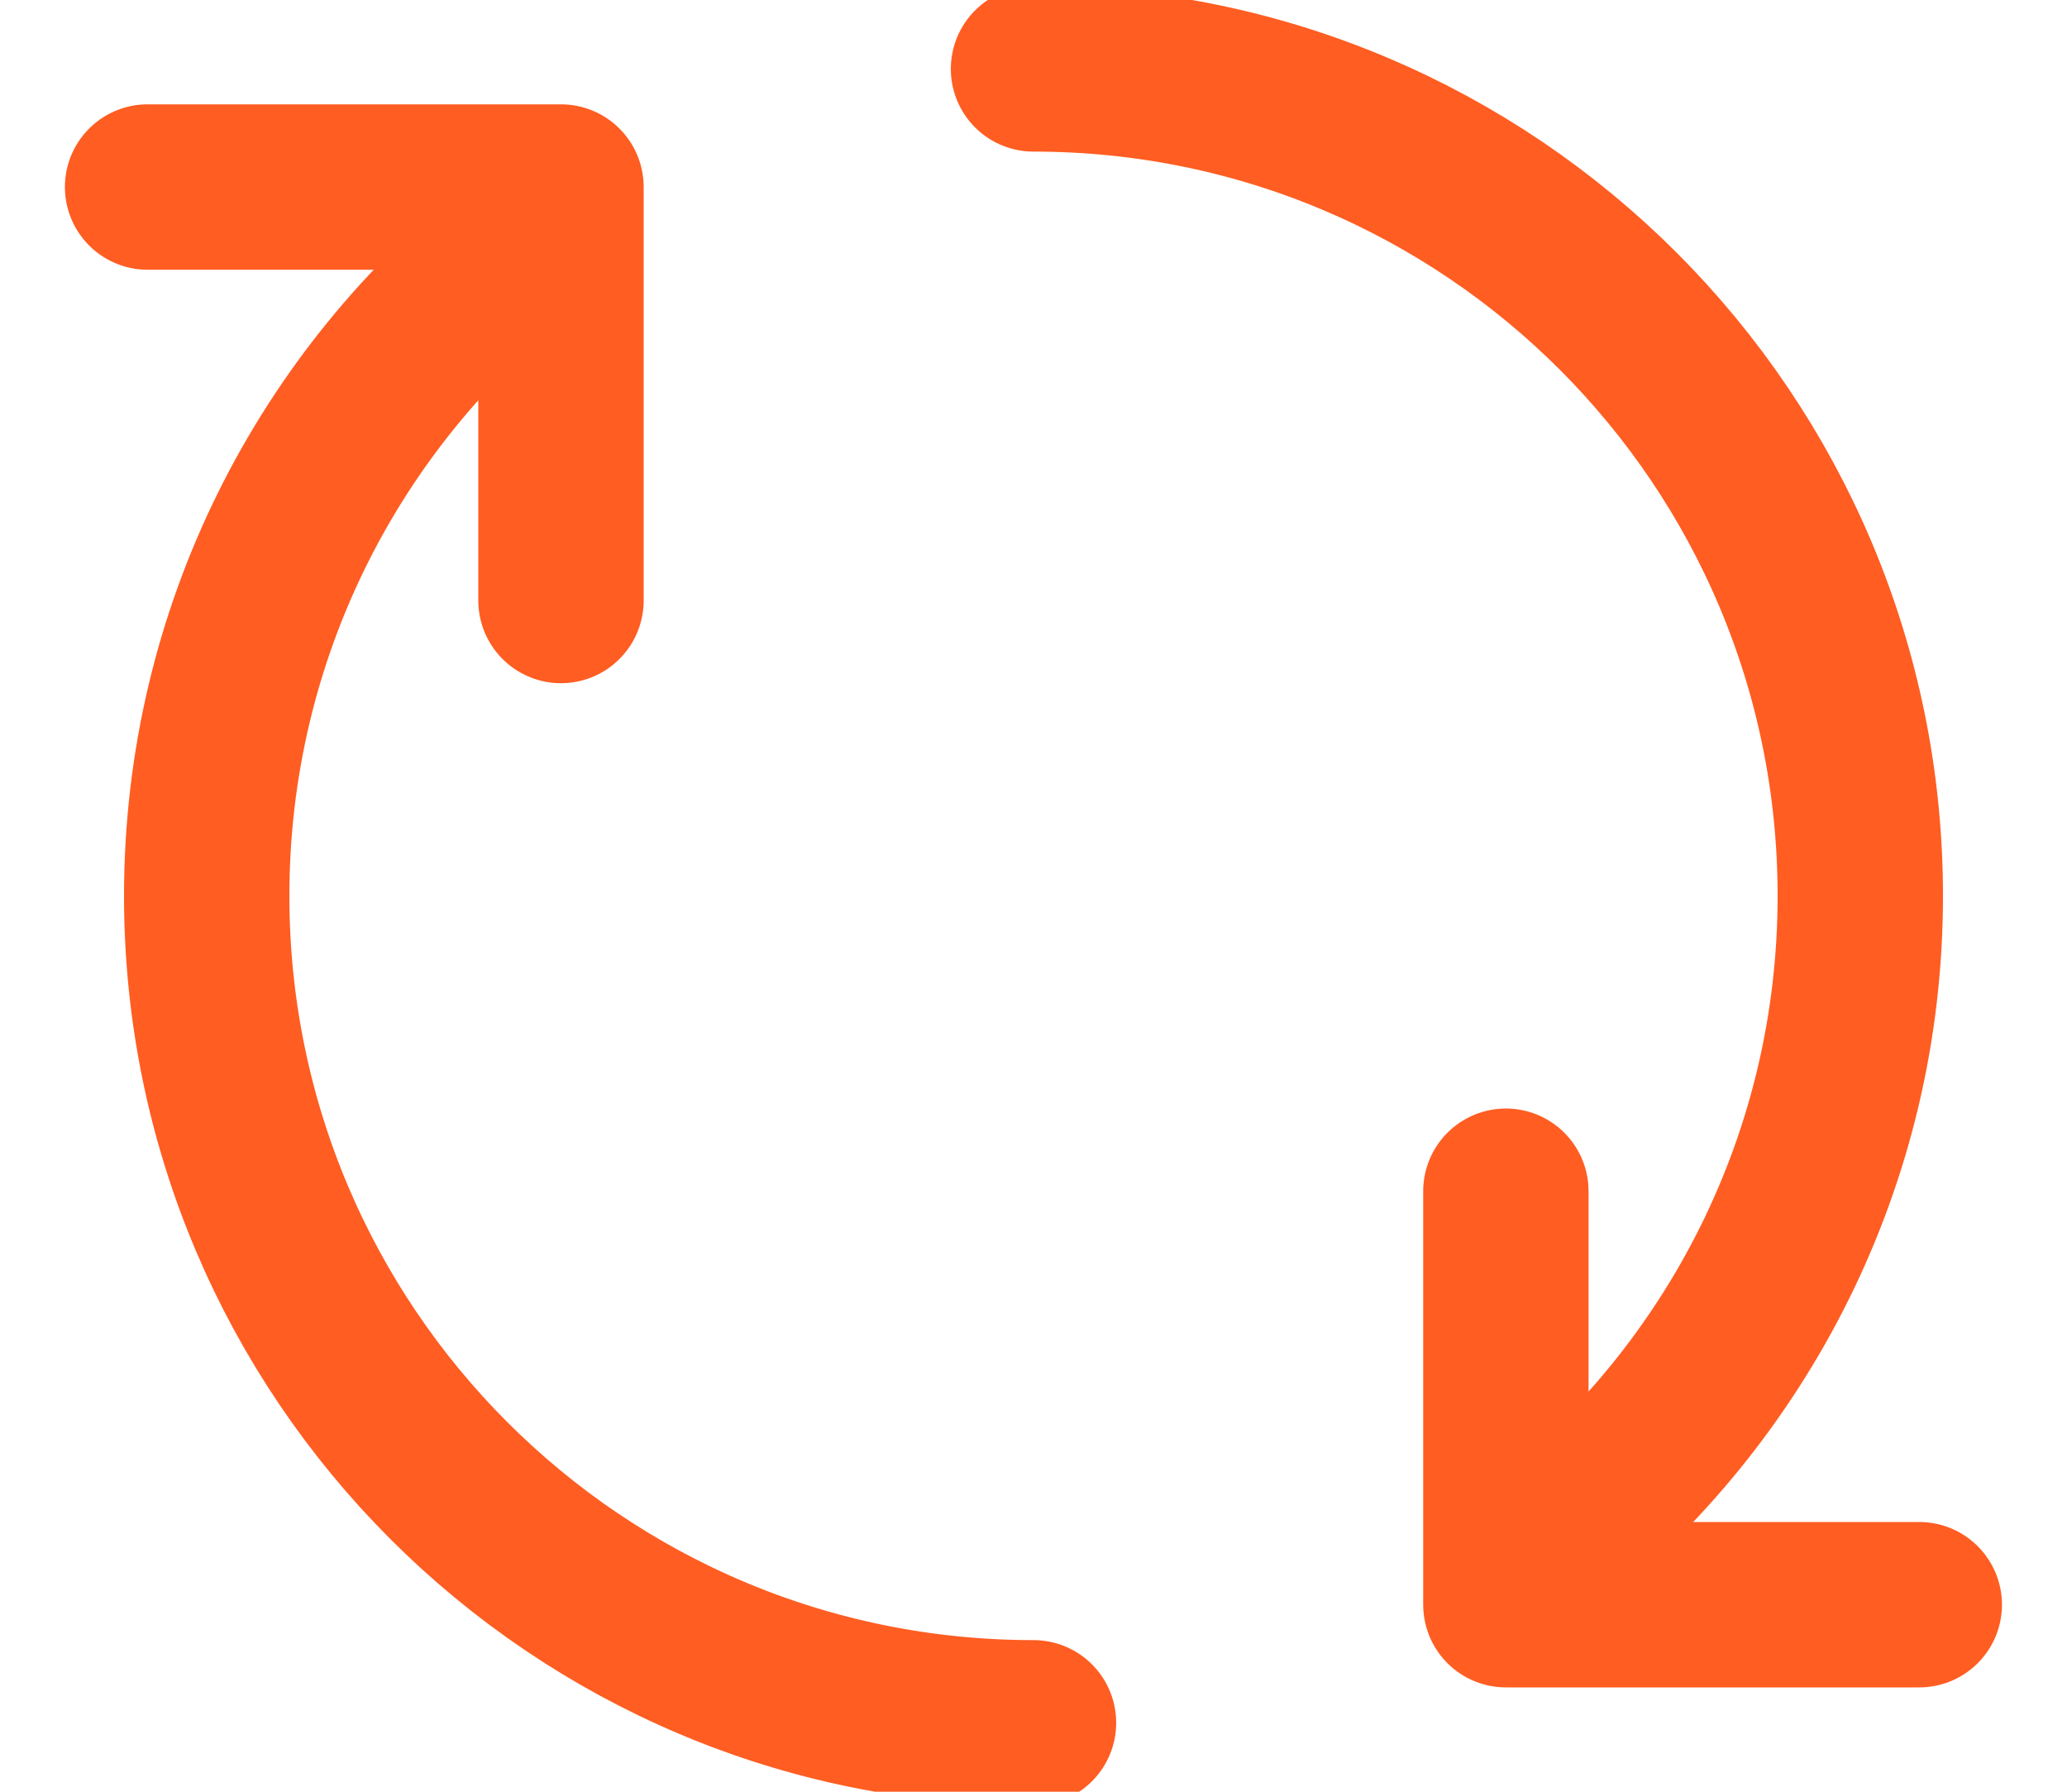
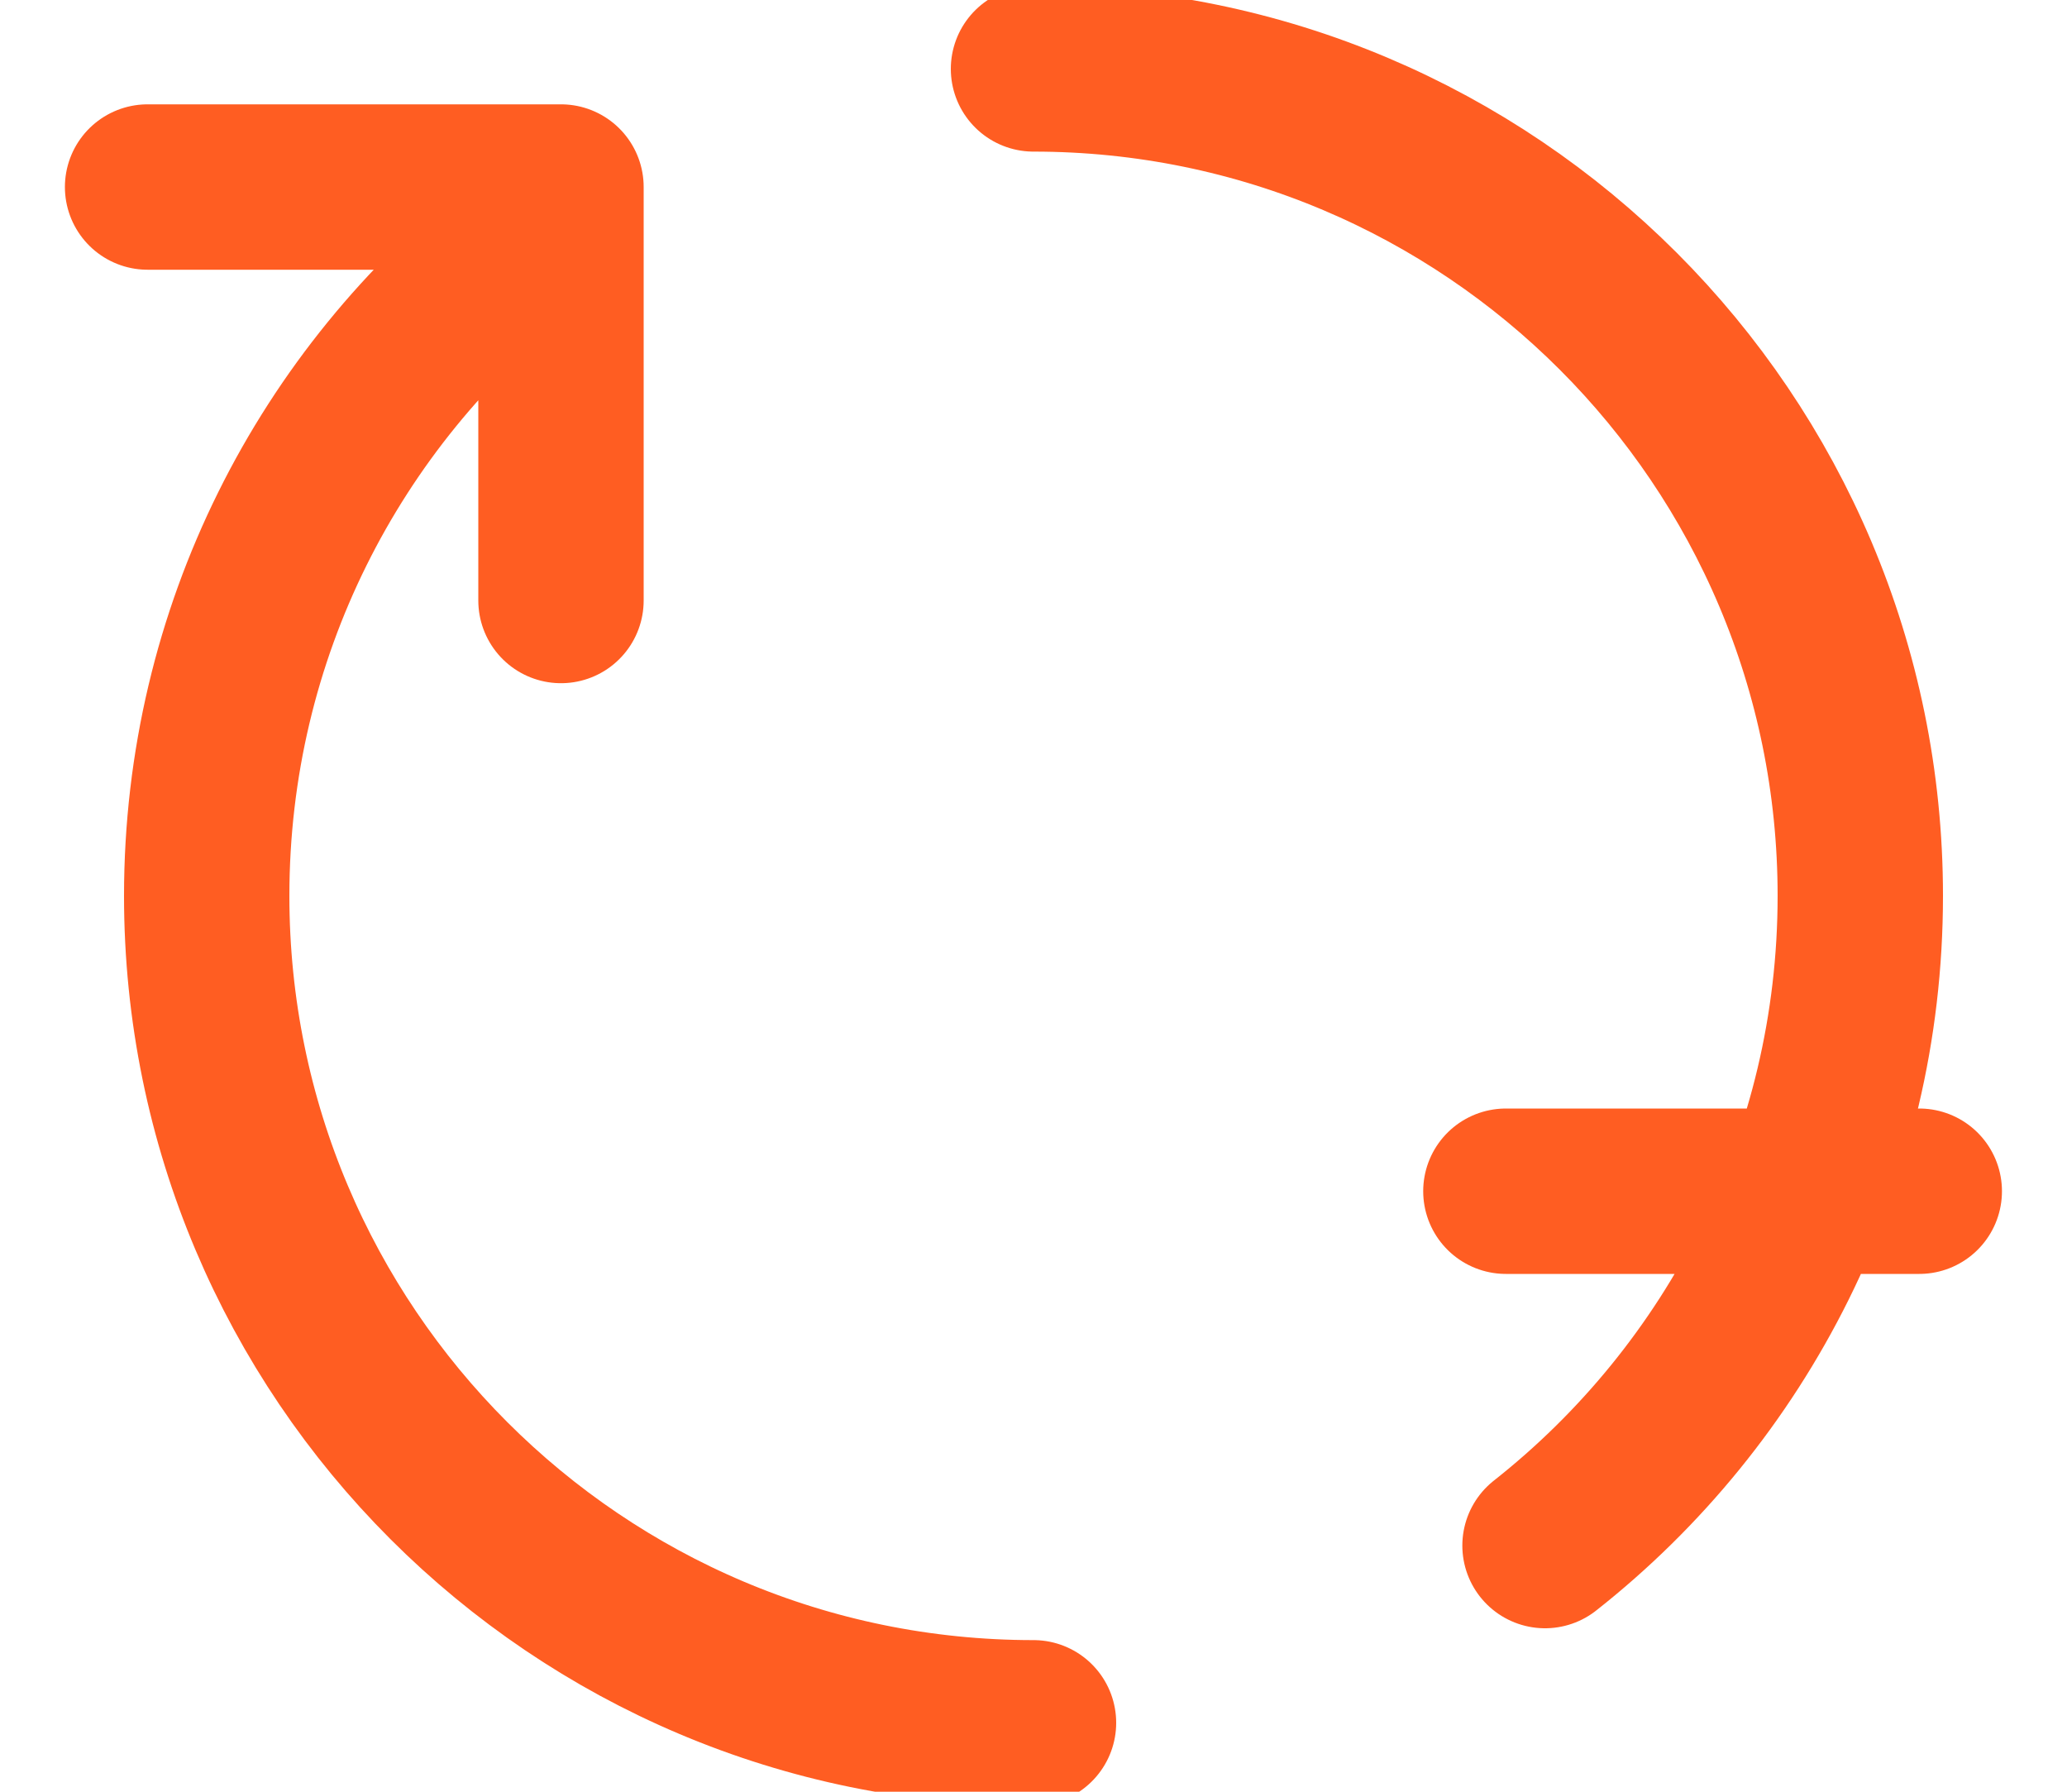
<svg xmlns="http://www.w3.org/2000/svg" width="15" height="13" viewBox="0 0 15 13" style="stroke-width: 1.2px" fill="none">
-   <path d="M7.5 12.5C4.186 12.5 1.5 9.814 1.5 6.5C1.5 4.588 2.394 2.884 3.788 1.786M7.5 0.5C10.814 0.5 13.5 3.186 13.5 6.5C13.5 8.412 12.605 10.116 11.212 11.214M10.928 8.643V11.643H13.928M1.071 1.357H4.071V4.357" stroke="#FF5D22" stroke-linecap="round" stroke-linejoin="round" />
+   <path d="M7.5 12.5C4.186 12.5 1.5 9.814 1.5 6.5C1.5 4.588 2.394 2.884 3.788 1.786M7.5 0.5C10.814 0.5 13.5 3.186 13.5 6.5C13.5 8.412 12.605 10.116 11.212 11.214M10.928 8.643H13.928M1.071 1.357H4.071V4.357" stroke="#FF5D22" stroke-linecap="round" stroke-linejoin="round" />
</svg>